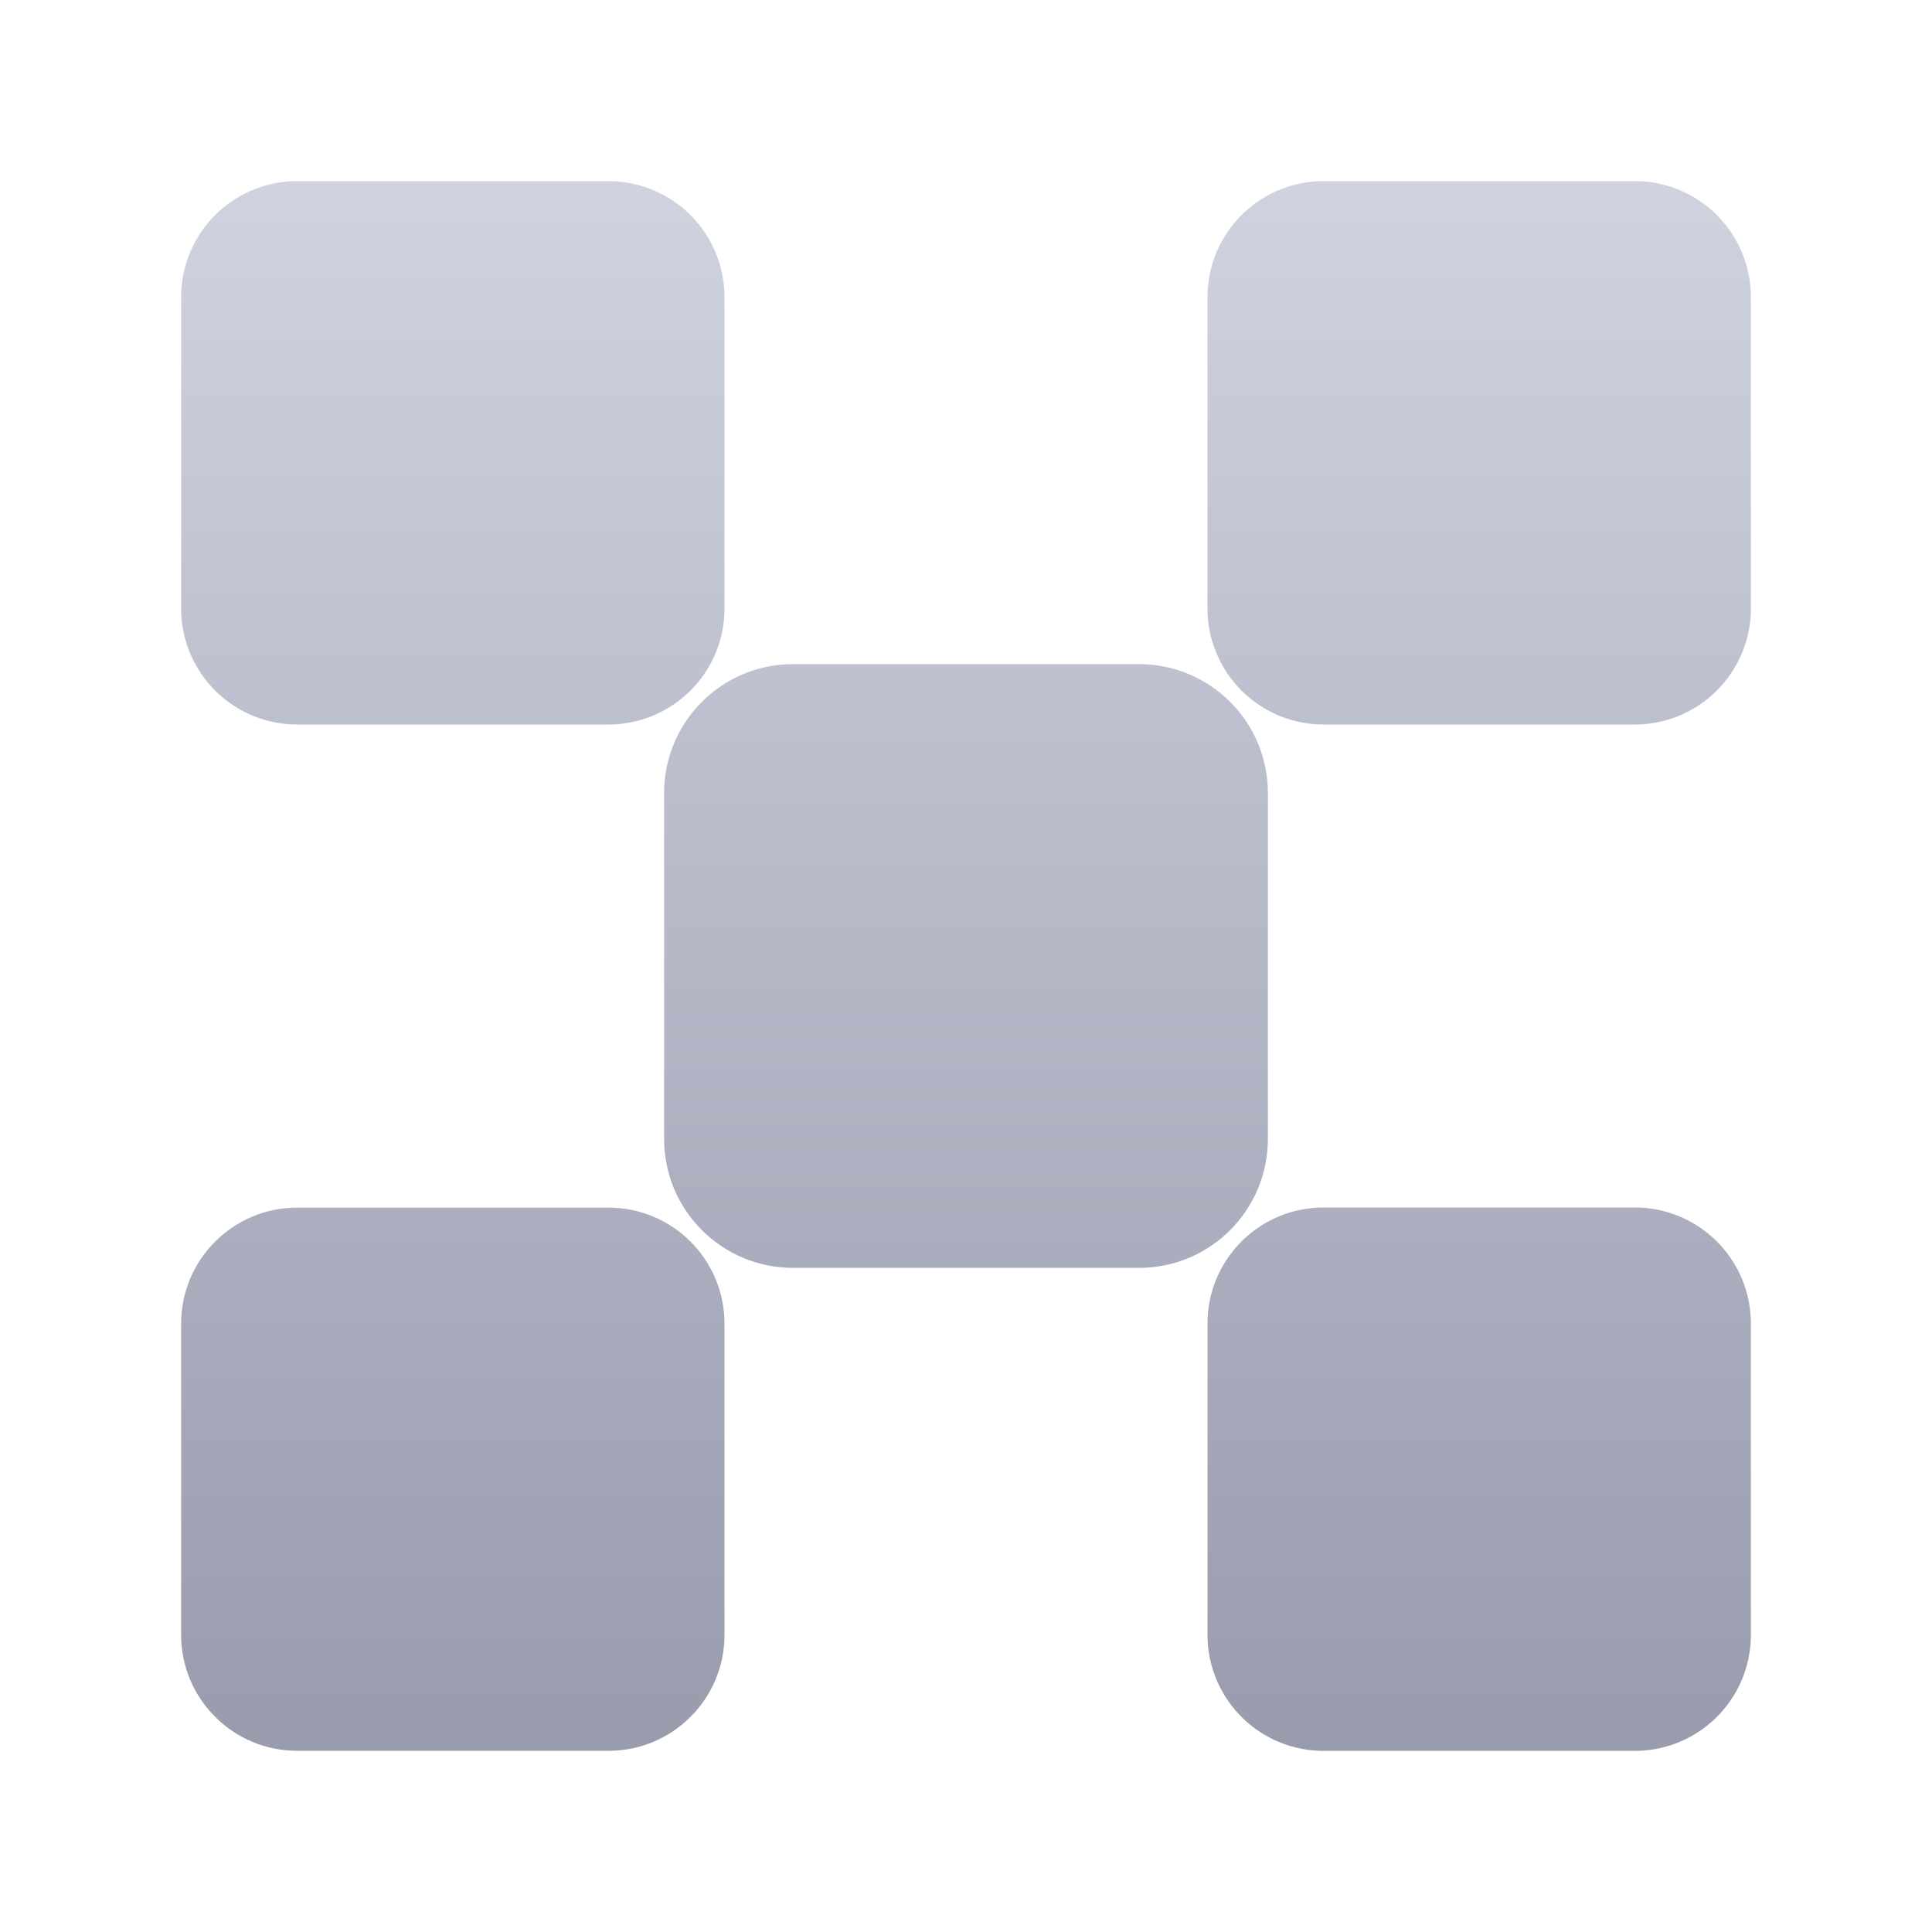
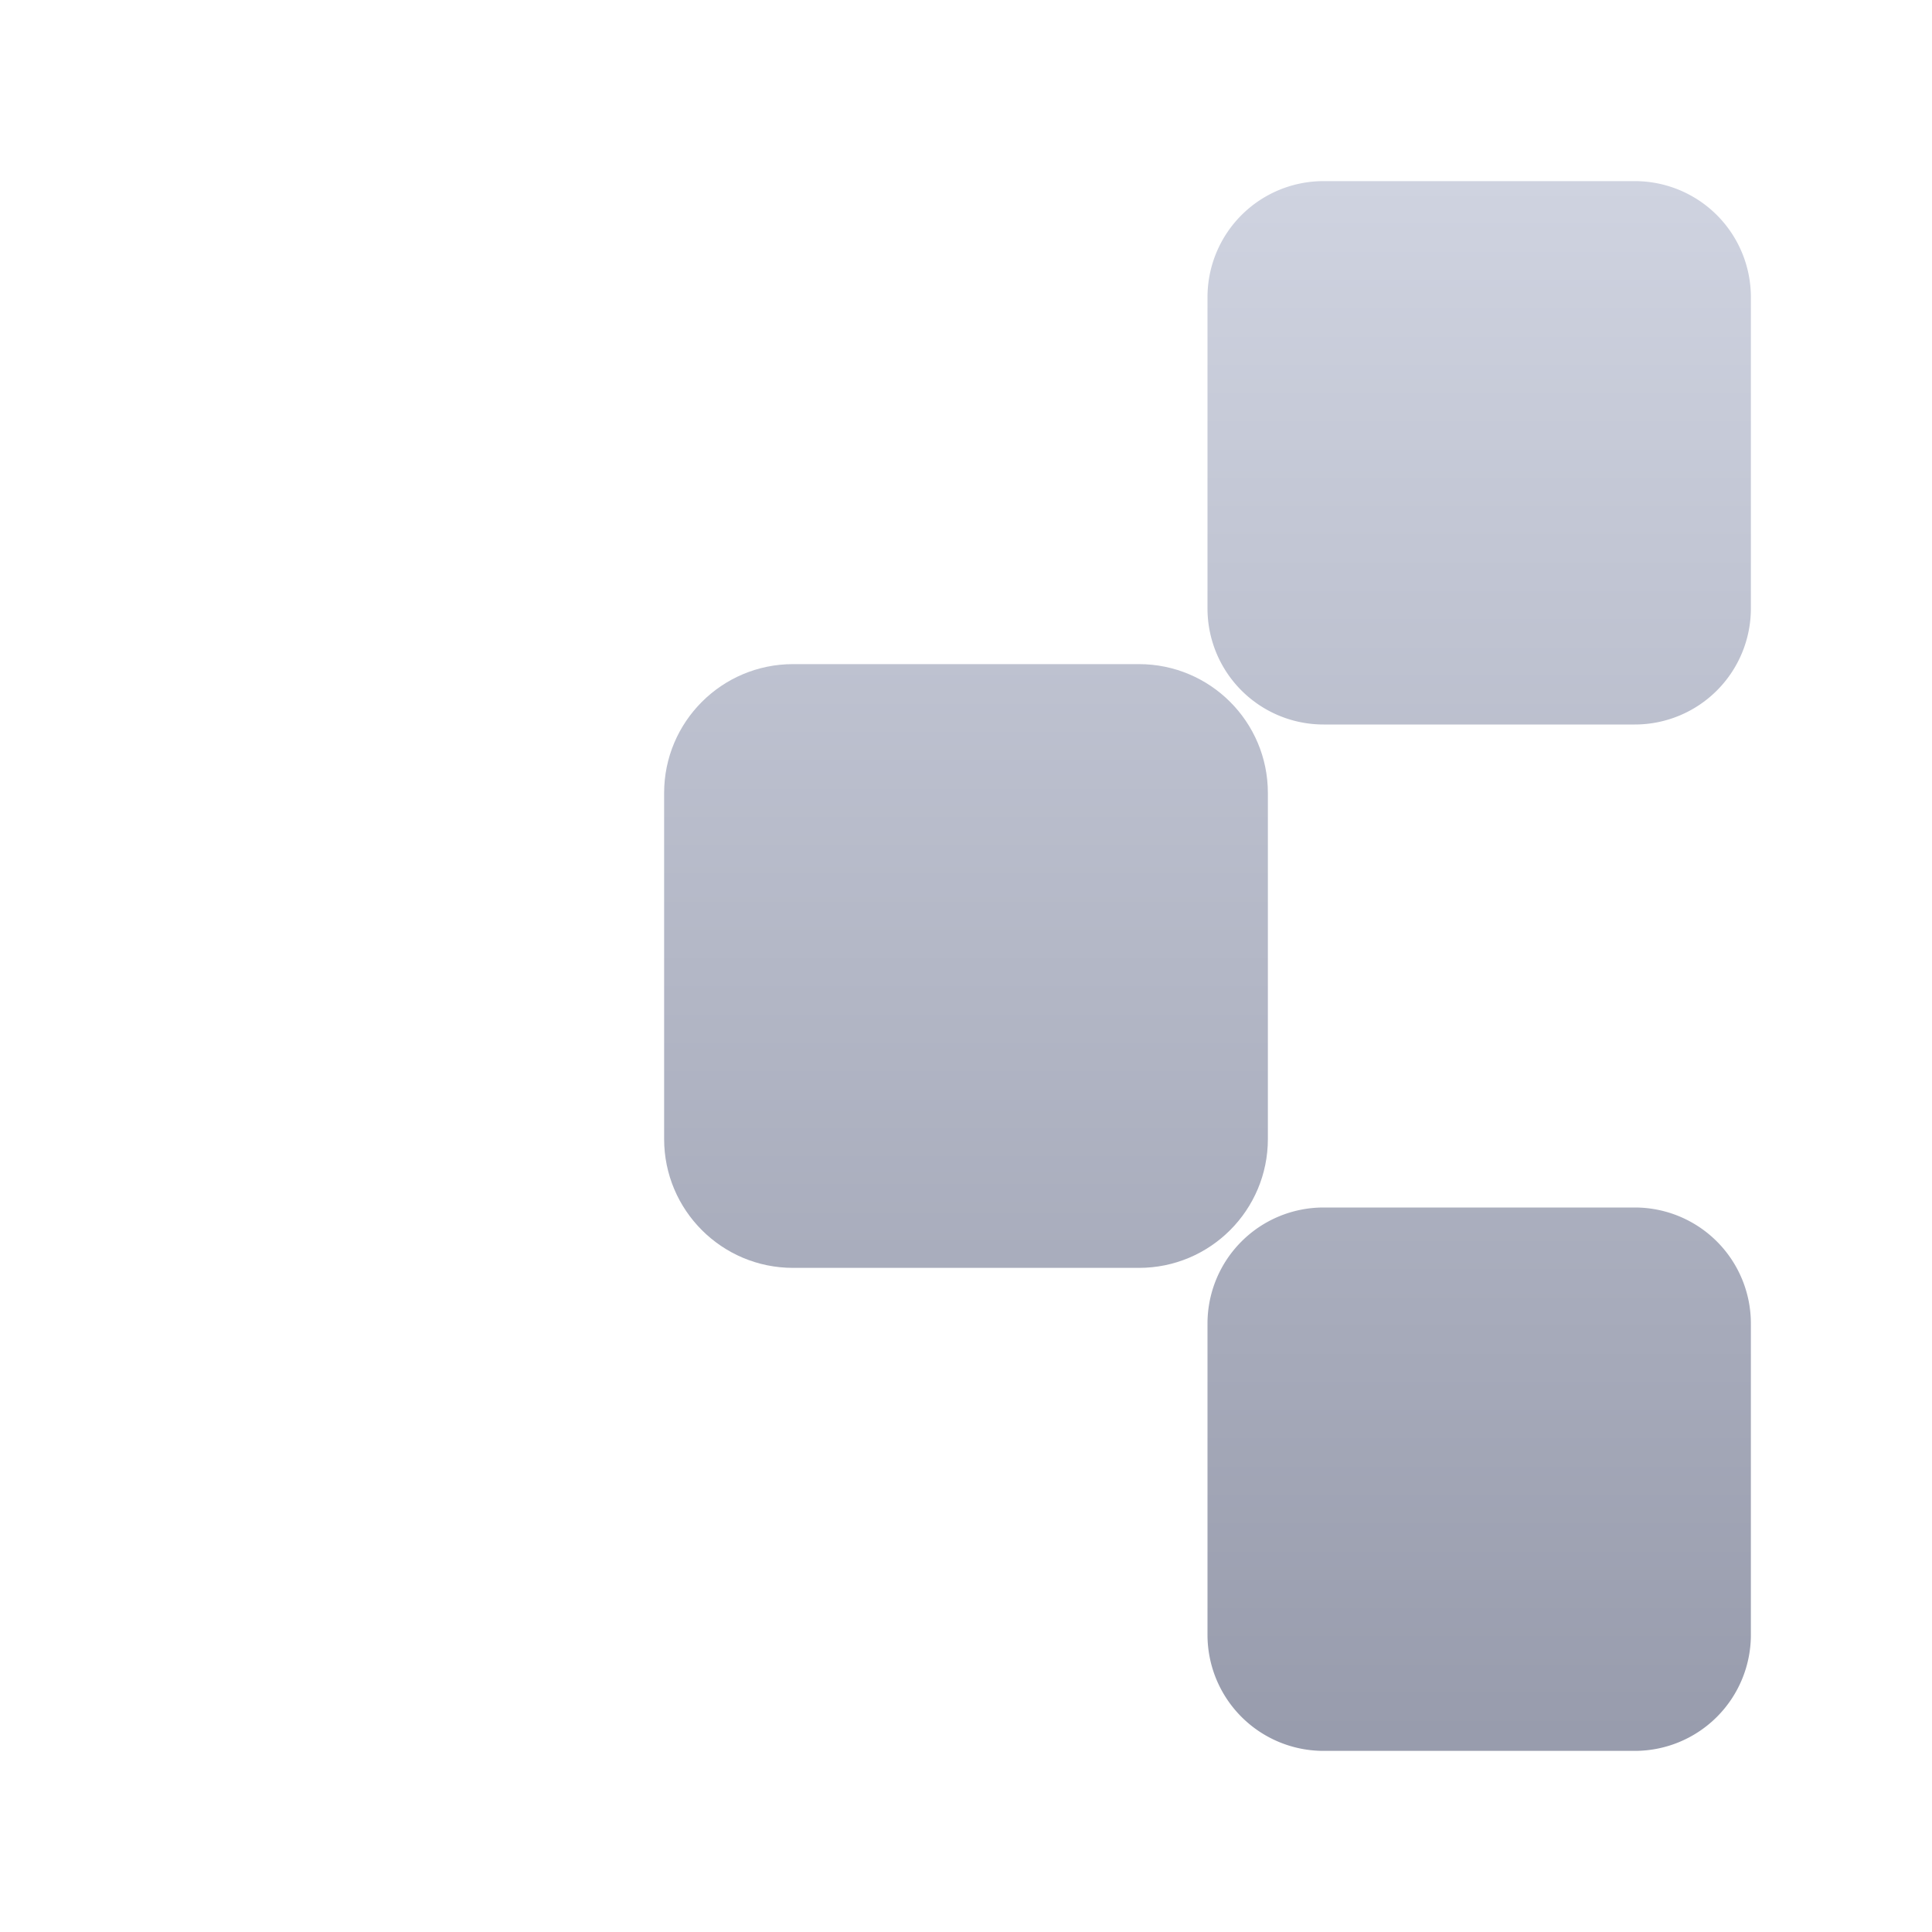
<svg xmlns="http://www.w3.org/2000/svg" viewBox="0 0 32 32" fill="none">
  <path d="M13.135 21h5.73c1.18 0 2.135-.956 2.135-2.135v-5.73c0-1.18-.956-2.135-2.135-2.135h-5.73c-1.18 0-2.135.956-2.135 2.135v5.73c0 1.18.956 2.135 2.135 2.135z" fill="url(#paint0_linear)" />
-   <path d="M4.922 28.999h5.156c1.062 0 1.922-.86 1.922-1.922v-5.153c0-1.061-.86-1.922-1.922-1.922H4.922c-1.061 0-1.922.86-1.922 1.922v5.153c0 1.061.86 1.922 1.922 1.922z" fill="url(#paint1_linear)" />
  <path d="M27.078 29h-5.156A1.922 1.922 0 0 1 20 27.078v-5.156A1.922 1.922 0 0 1 21.922 20h5.156A1.922 1.922 0 0 1 29 21.922v5.156A1.922 1.922 0 0 1 27.078 29z" fill="url(#paint2_linear)" />
-   <path d="M10.078 12H4.922A1.922 1.922 0 0 1 3 10.078V4.922A1.922 1.922 0 0 1 4.922 3h5.156A1.922 1.922 0 0 1 12 4.922v5.156A1.922 1.922 0 0 1 10.078 12z" fill="url(#paint3_linear)" />
  <path d="M27.078 12h-5.156A1.922 1.922 0 0 1 20 10.078V4.922A1.922 1.922 0 0 1 21.922 3h5.156A1.922 1.922 0 0 1 29 4.922v5.156A1.922 1.922 0 0 1 27.078 12z" fill="url(#paint4_linear)" />
  <defs>
    <linearGradient id="paint0_linear" x1="16" y1="3" x2="16" y2="29" gradientUnits="userSpaceOnUse">
      <stop stop-color="#CFD3E0" />
      <stop offset=".99" stop-color="#989CAD" />
    </linearGradient>
    <linearGradient id="paint1_linear" x1="16" y1="3" x2="16" y2="29" gradientUnits="userSpaceOnUse">
      <stop stop-color="#CFD3E0" />
      <stop offset=".99" stop-color="#989CAD" />
    </linearGradient>
    <linearGradient id="paint2_linear" x1="16" y1="3" x2="16" y2="29" gradientUnits="userSpaceOnUse">
      <stop stop-color="#CFD3E0" />
      <stop offset=".99" stop-color="#989CAD" />
    </linearGradient>
    <linearGradient id="paint3_linear" x1="16" y1="3" x2="16" y2="29" gradientUnits="userSpaceOnUse">
      <stop stop-color="#CFD3E0" />
      <stop offset=".99" stop-color="#989CAD" />
    </linearGradient>
    <linearGradient id="paint4_linear" x1="16" y1="3" x2="16" y2="29" gradientUnits="userSpaceOnUse">
      <stop stop-color="#CFD3E0" />
      <stop offset=".99" stop-color="#989CAD" />
    </linearGradient>
  </defs>
</svg>